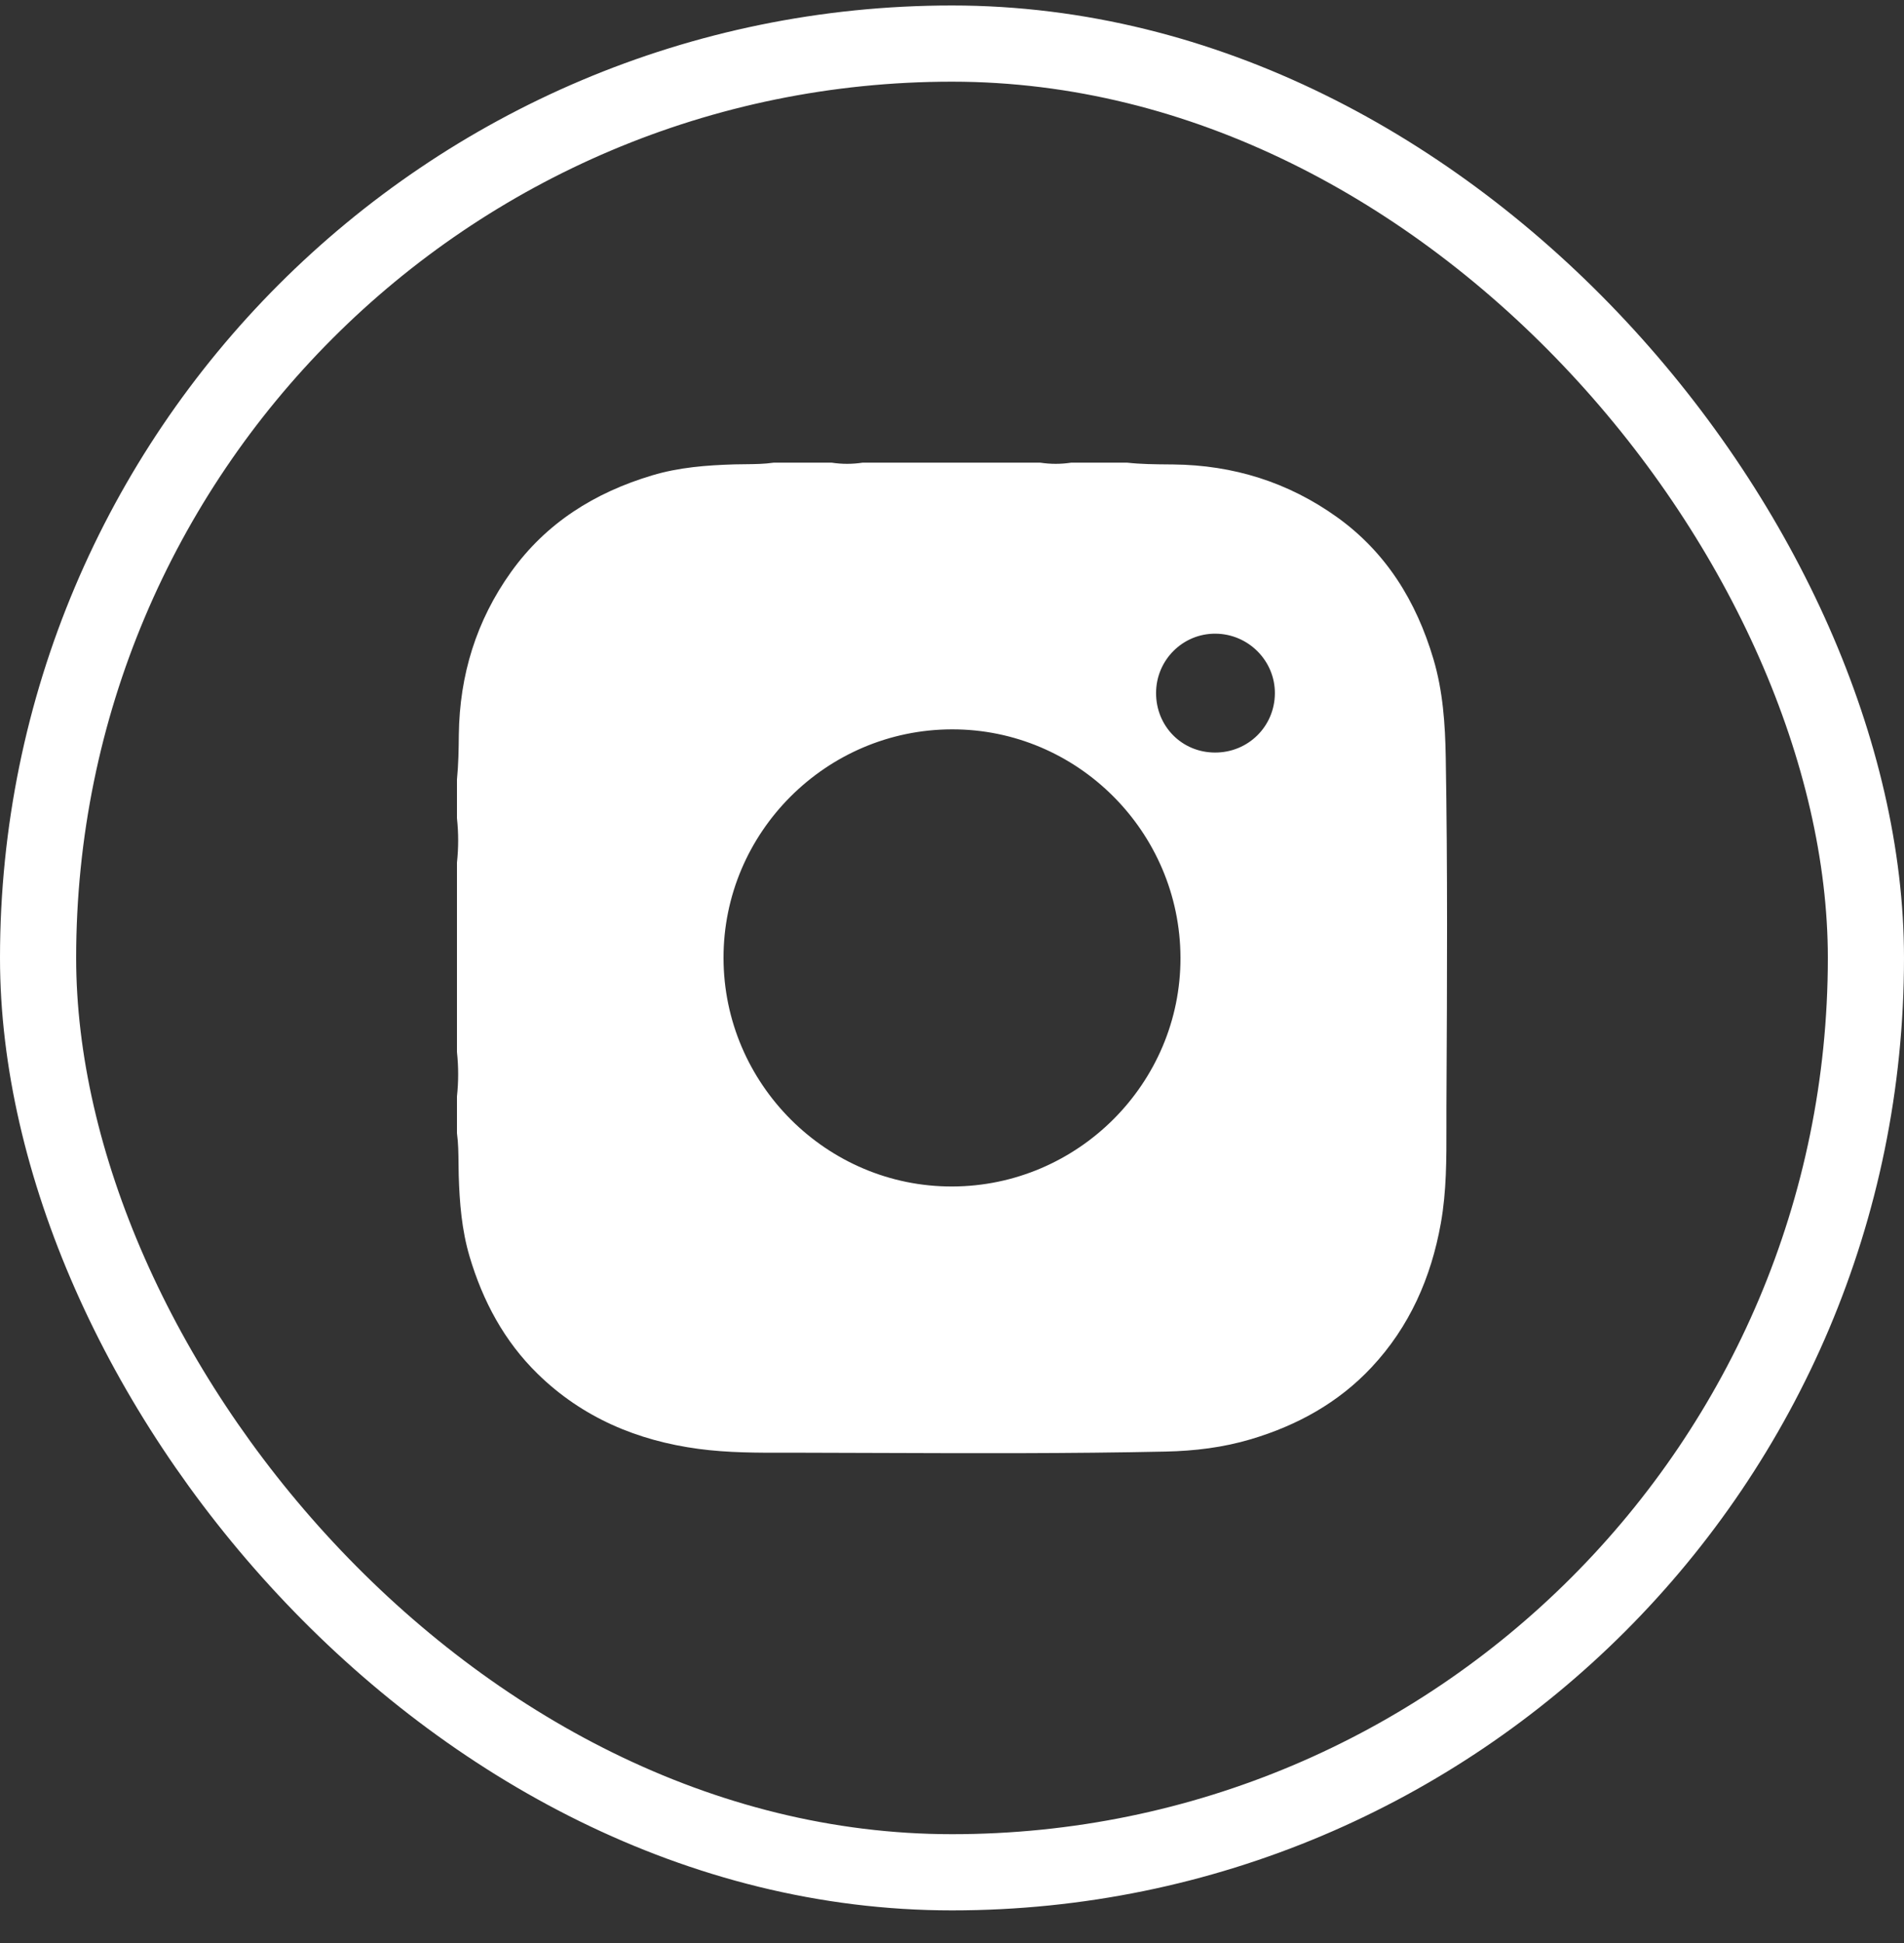
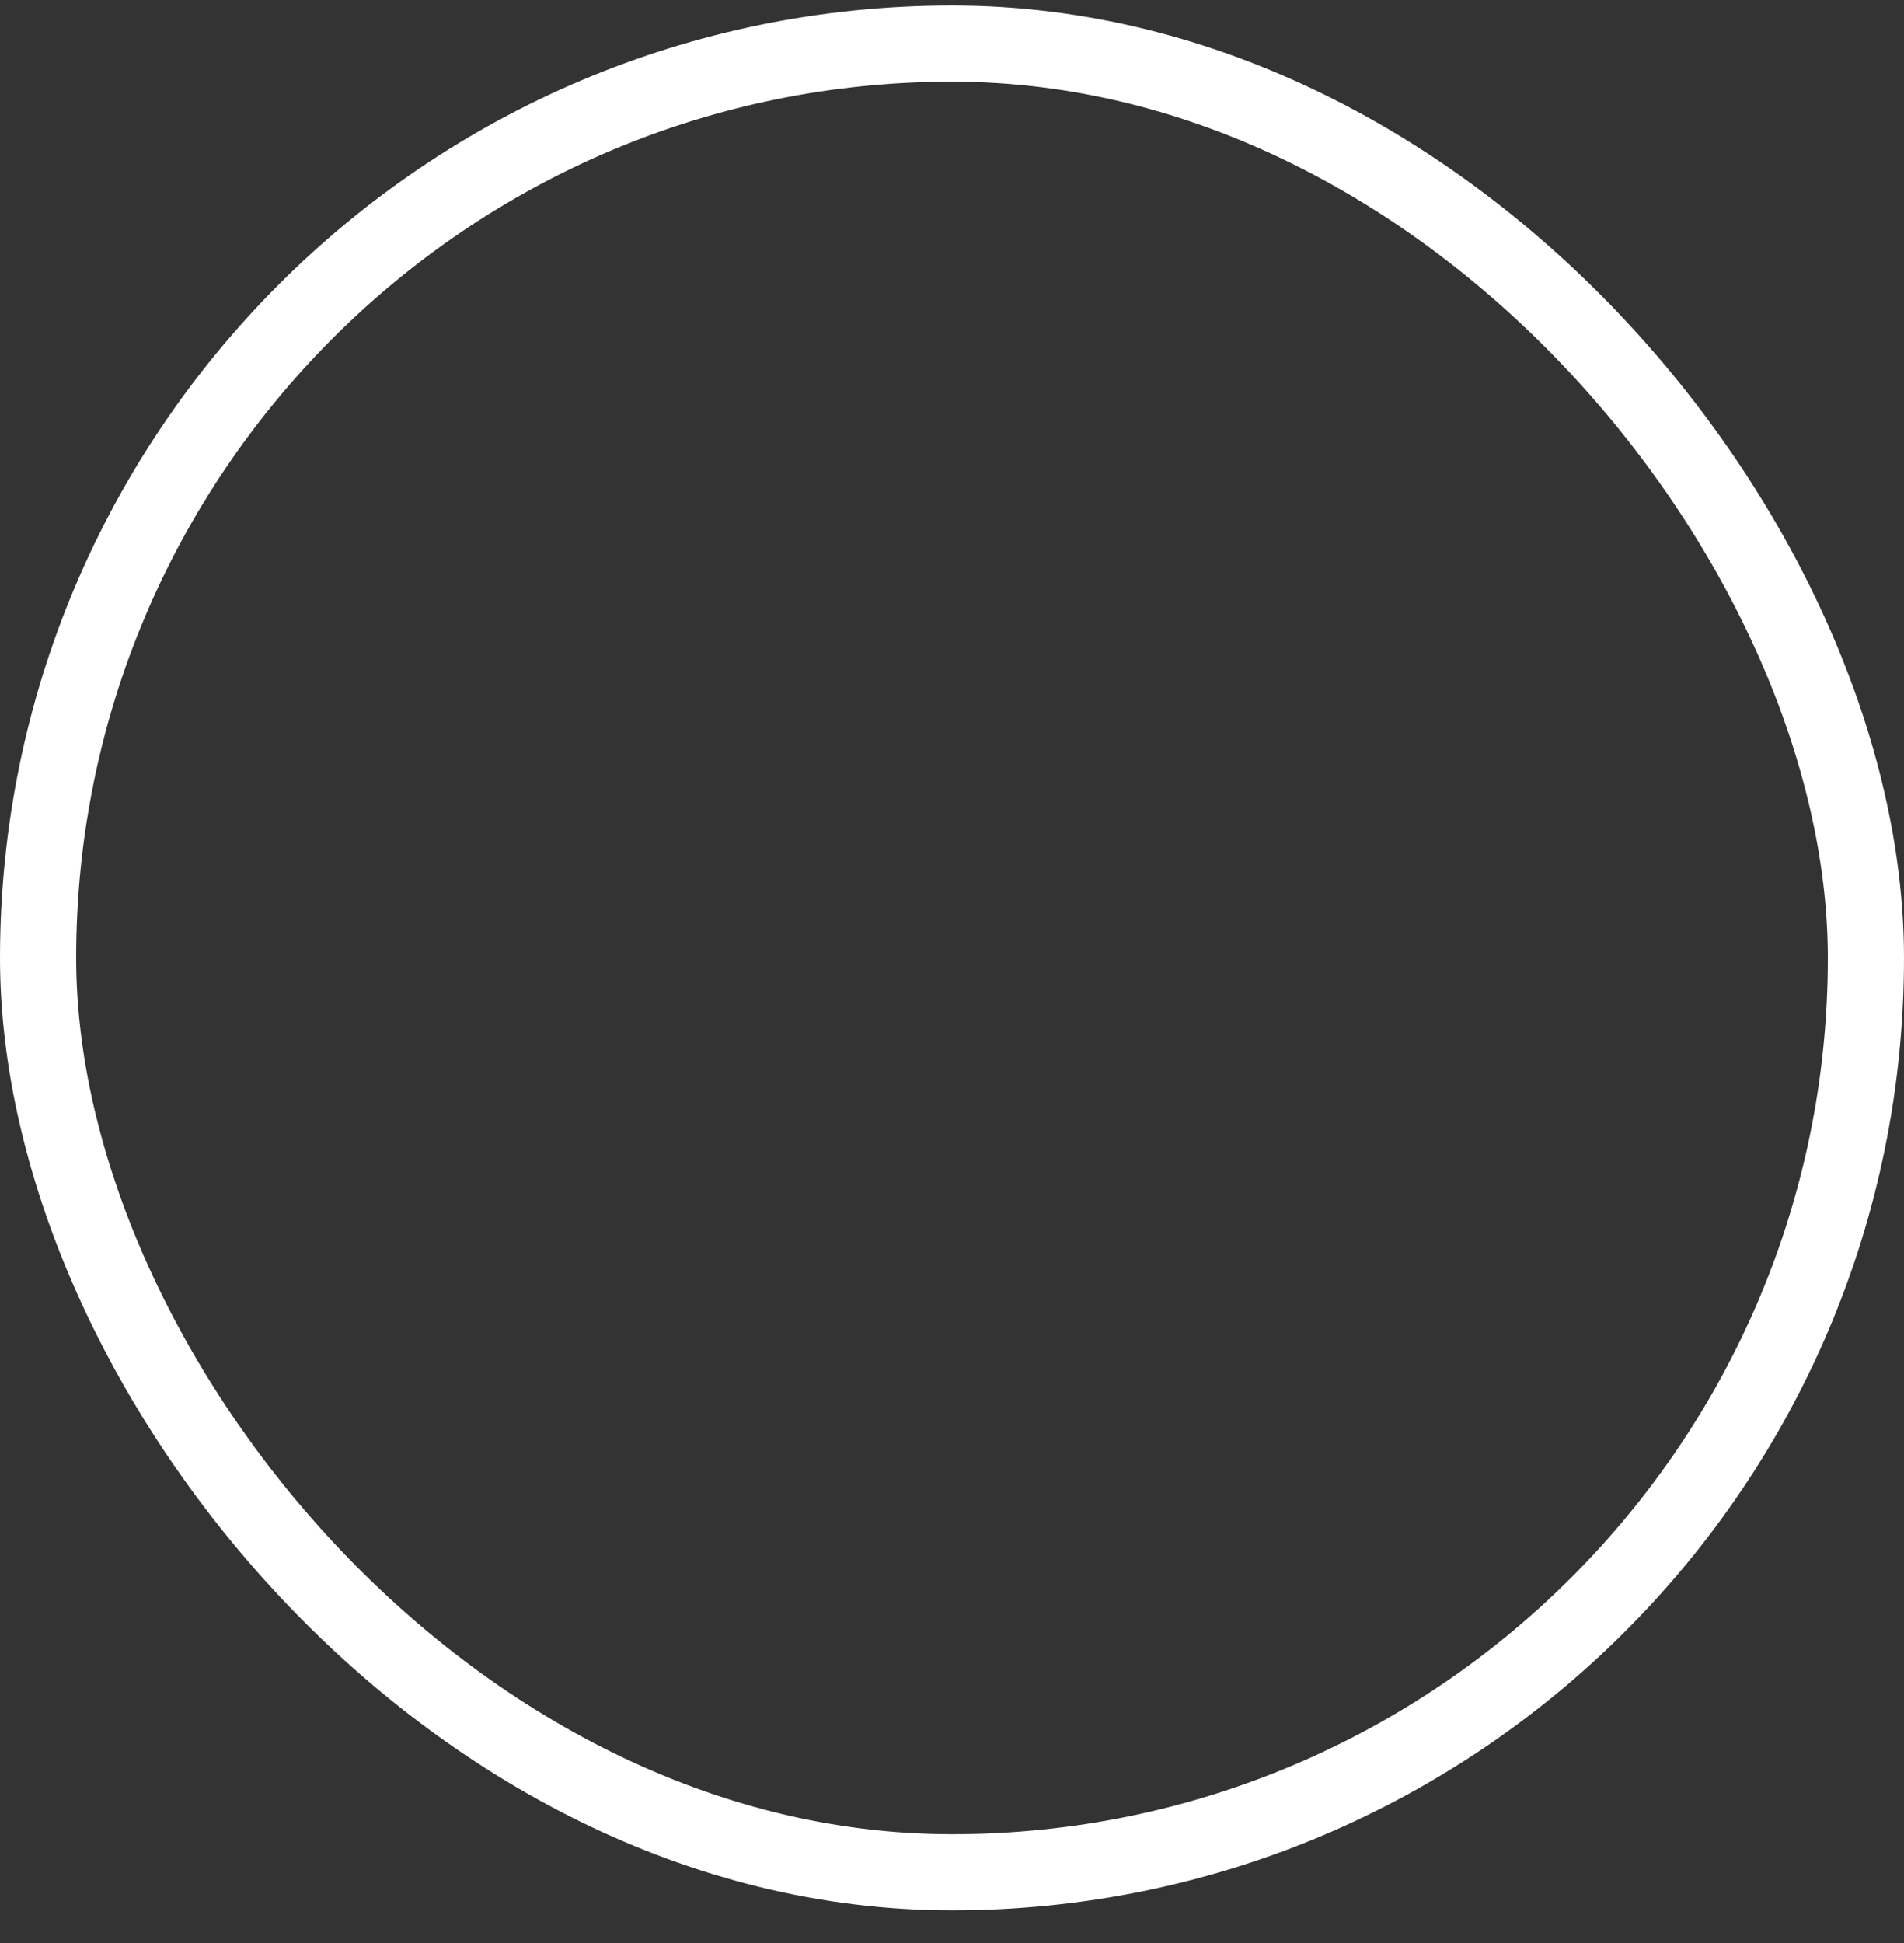
<svg xmlns="http://www.w3.org/2000/svg" width="50" height="51" viewBox="0 0 50 51" fill="none">
  <rect x="0" y="0" width="50" height="51" fill="#333333" stroke="none" />
  <rect x="1" y="1.144" width="48" height="48" rx="24" stroke="white" stroke-width="2" />
-   <path fill-rule="evenodd" clip-rule="evenodd" d="M22.651 12.144H27.317C27.588 12.185 27.858 12.185 28.129 12.144H29.599C29.96 12.184 30.324 12.187 30.687 12.19L30.808 12.191C32.386 12.207 33.825 12.655 35.108 13.572C36.404 14.5 37.191 15.782 37.641 17.294C37.893 18.14 37.951 19.007 37.966 19.88C38.016 22.802 38.001 25.724 37.986 28.645L37.984 29.084C37.983 29.247 37.984 29.411 37.984 29.575C37.985 30.421 37.987 31.271 37.837 32.108C37.582 33.537 37.015 34.826 36.014 35.893C35.144 36.821 34.064 37.415 32.849 37.777C32.117 37.995 31.369 38.085 30.609 38.101C28.083 38.155 25.555 38.146 23.028 38.137H23.028C22.368 38.135 21.708 38.132 21.047 38.131C20.921 38.131 20.794 38.131 20.667 38.131H20.666H20.666C19.89 38.133 19.111 38.134 18.34 38.03C16.733 37.814 15.292 37.208 14.118 36.06C13.241 35.202 12.679 34.152 12.331 32.98C12.125 32.284 12.068 31.572 12.046 30.851C12.043 30.745 12.042 30.639 12.041 30.533C12.038 30.269 12.036 30.005 12 29.744V28.779C12.042 28.391 12.042 28.002 12 27.613V22.642C12.042 22.253 12.042 21.864 12 21.476V20.461C12.039 20.068 12.045 19.674 12.049 19.28C12.069 17.719 12.508 16.291 13.416 15.02C14.341 13.725 15.616 12.93 17.125 12.478C17.832 12.266 18.556 12.211 19.289 12.189C19.384 12.187 19.479 12.186 19.574 12.185C19.823 12.182 20.072 12.18 20.319 12.144H21.84C22.11 12.185 22.381 12.185 22.651 12.144ZM24.996 19.144C28.291 19.136 30.992 21.833 31 25.139C31.008 28.433 28.31 31.135 25.005 31.143C21.711 31.152 19.006 28.451 19 25.148C18.994 21.852 21.691 19.151 24.996 19.144ZM30.359 18.189C30.357 19.064 31.038 19.752 31.907 19.753C32.777 19.755 33.472 19.069 33.479 18.203C33.485 17.346 32.785 16.64 31.922 16.633C31.062 16.625 30.36 17.324 30.359 18.189Z" fill="white" />
</svg>